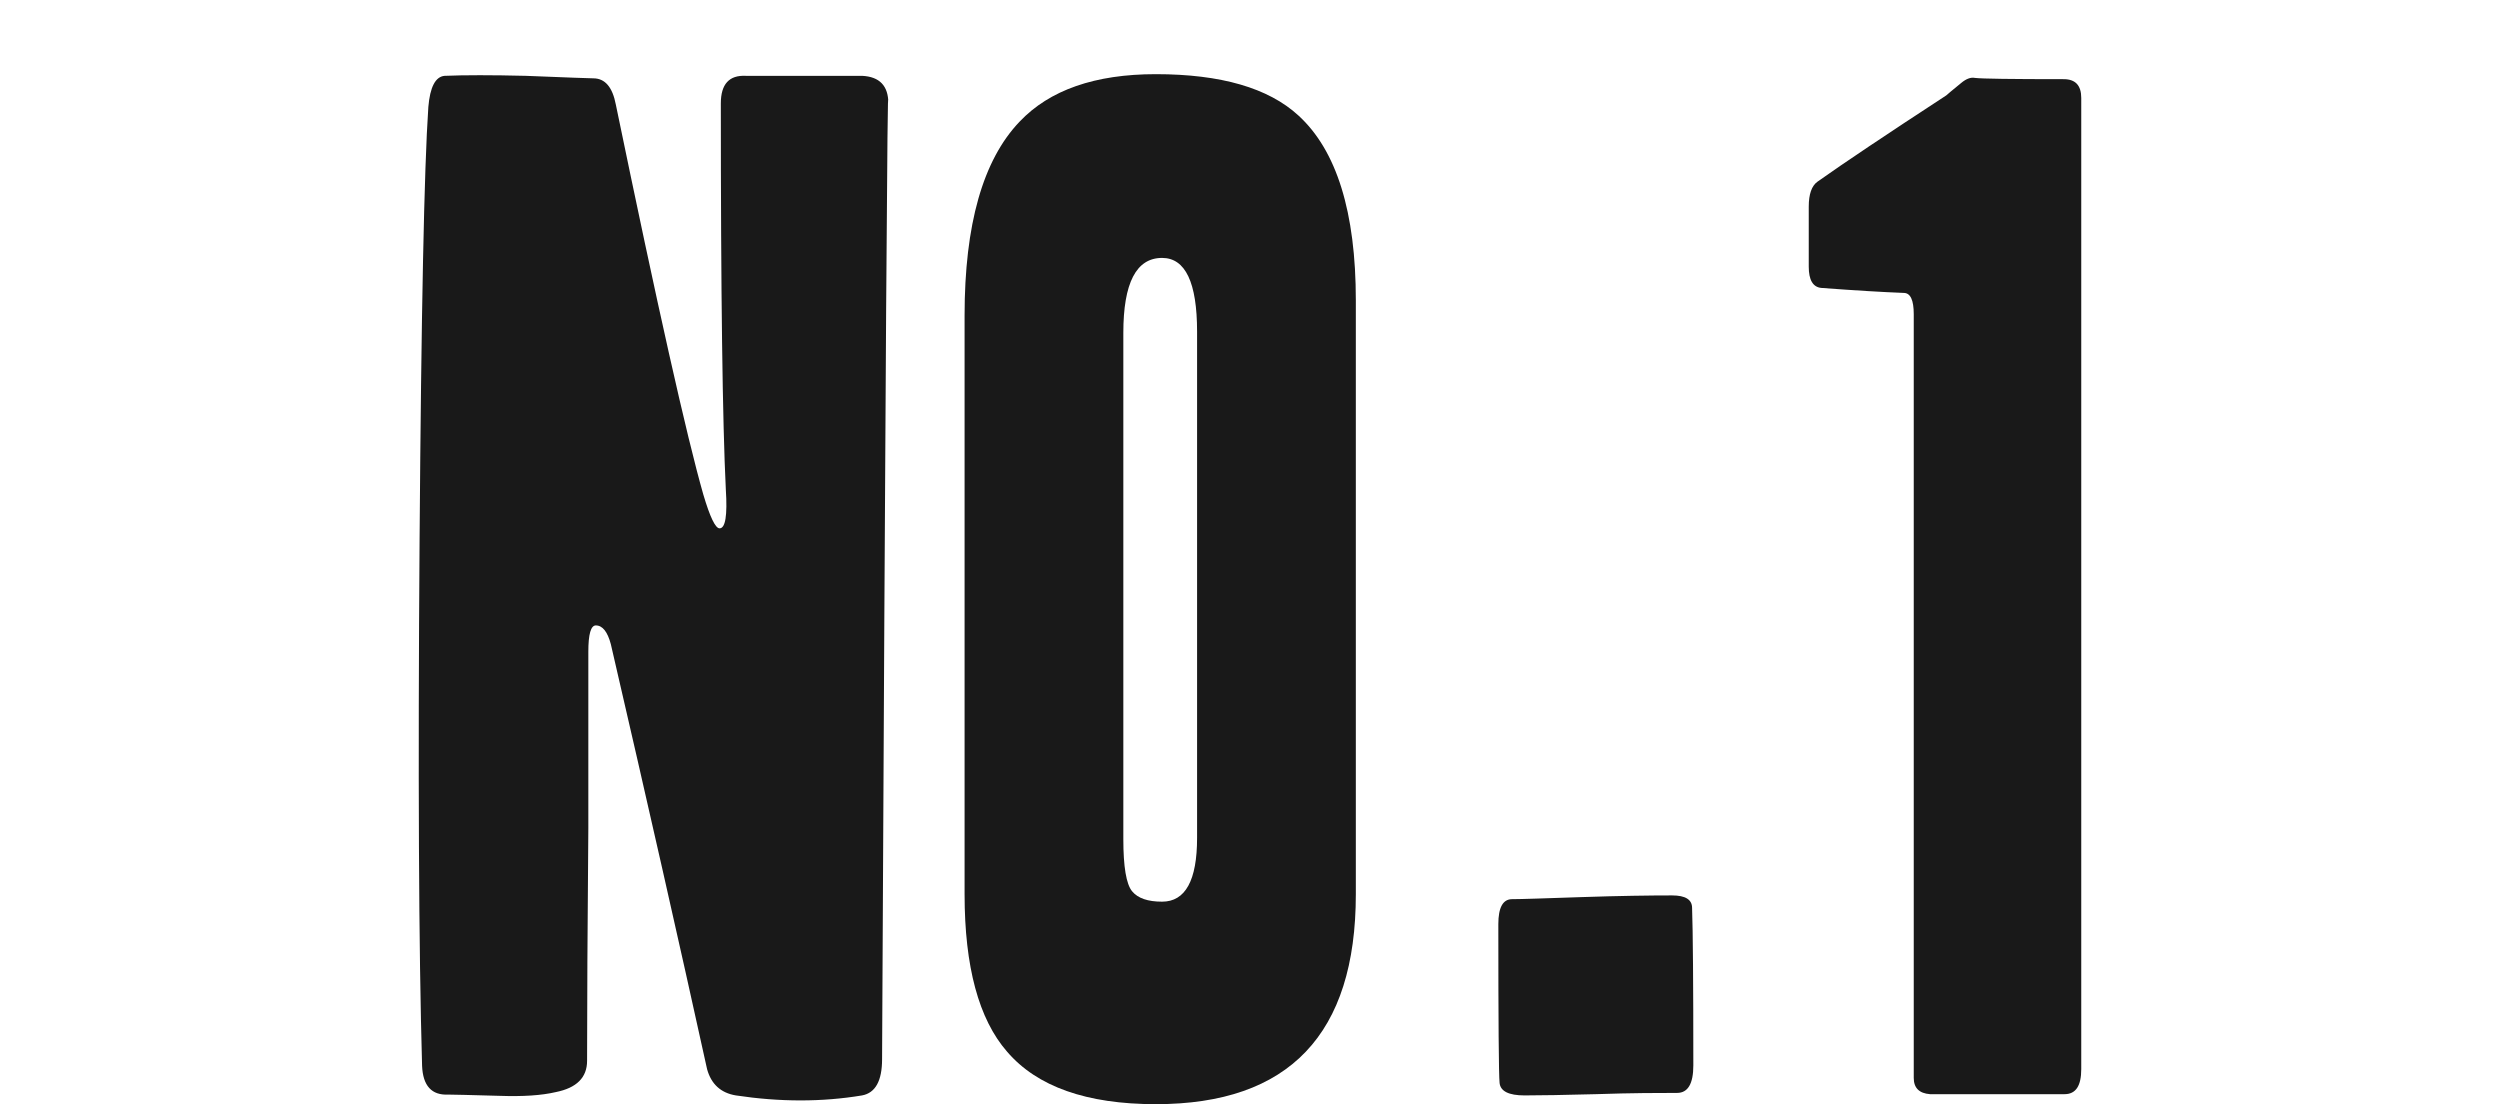
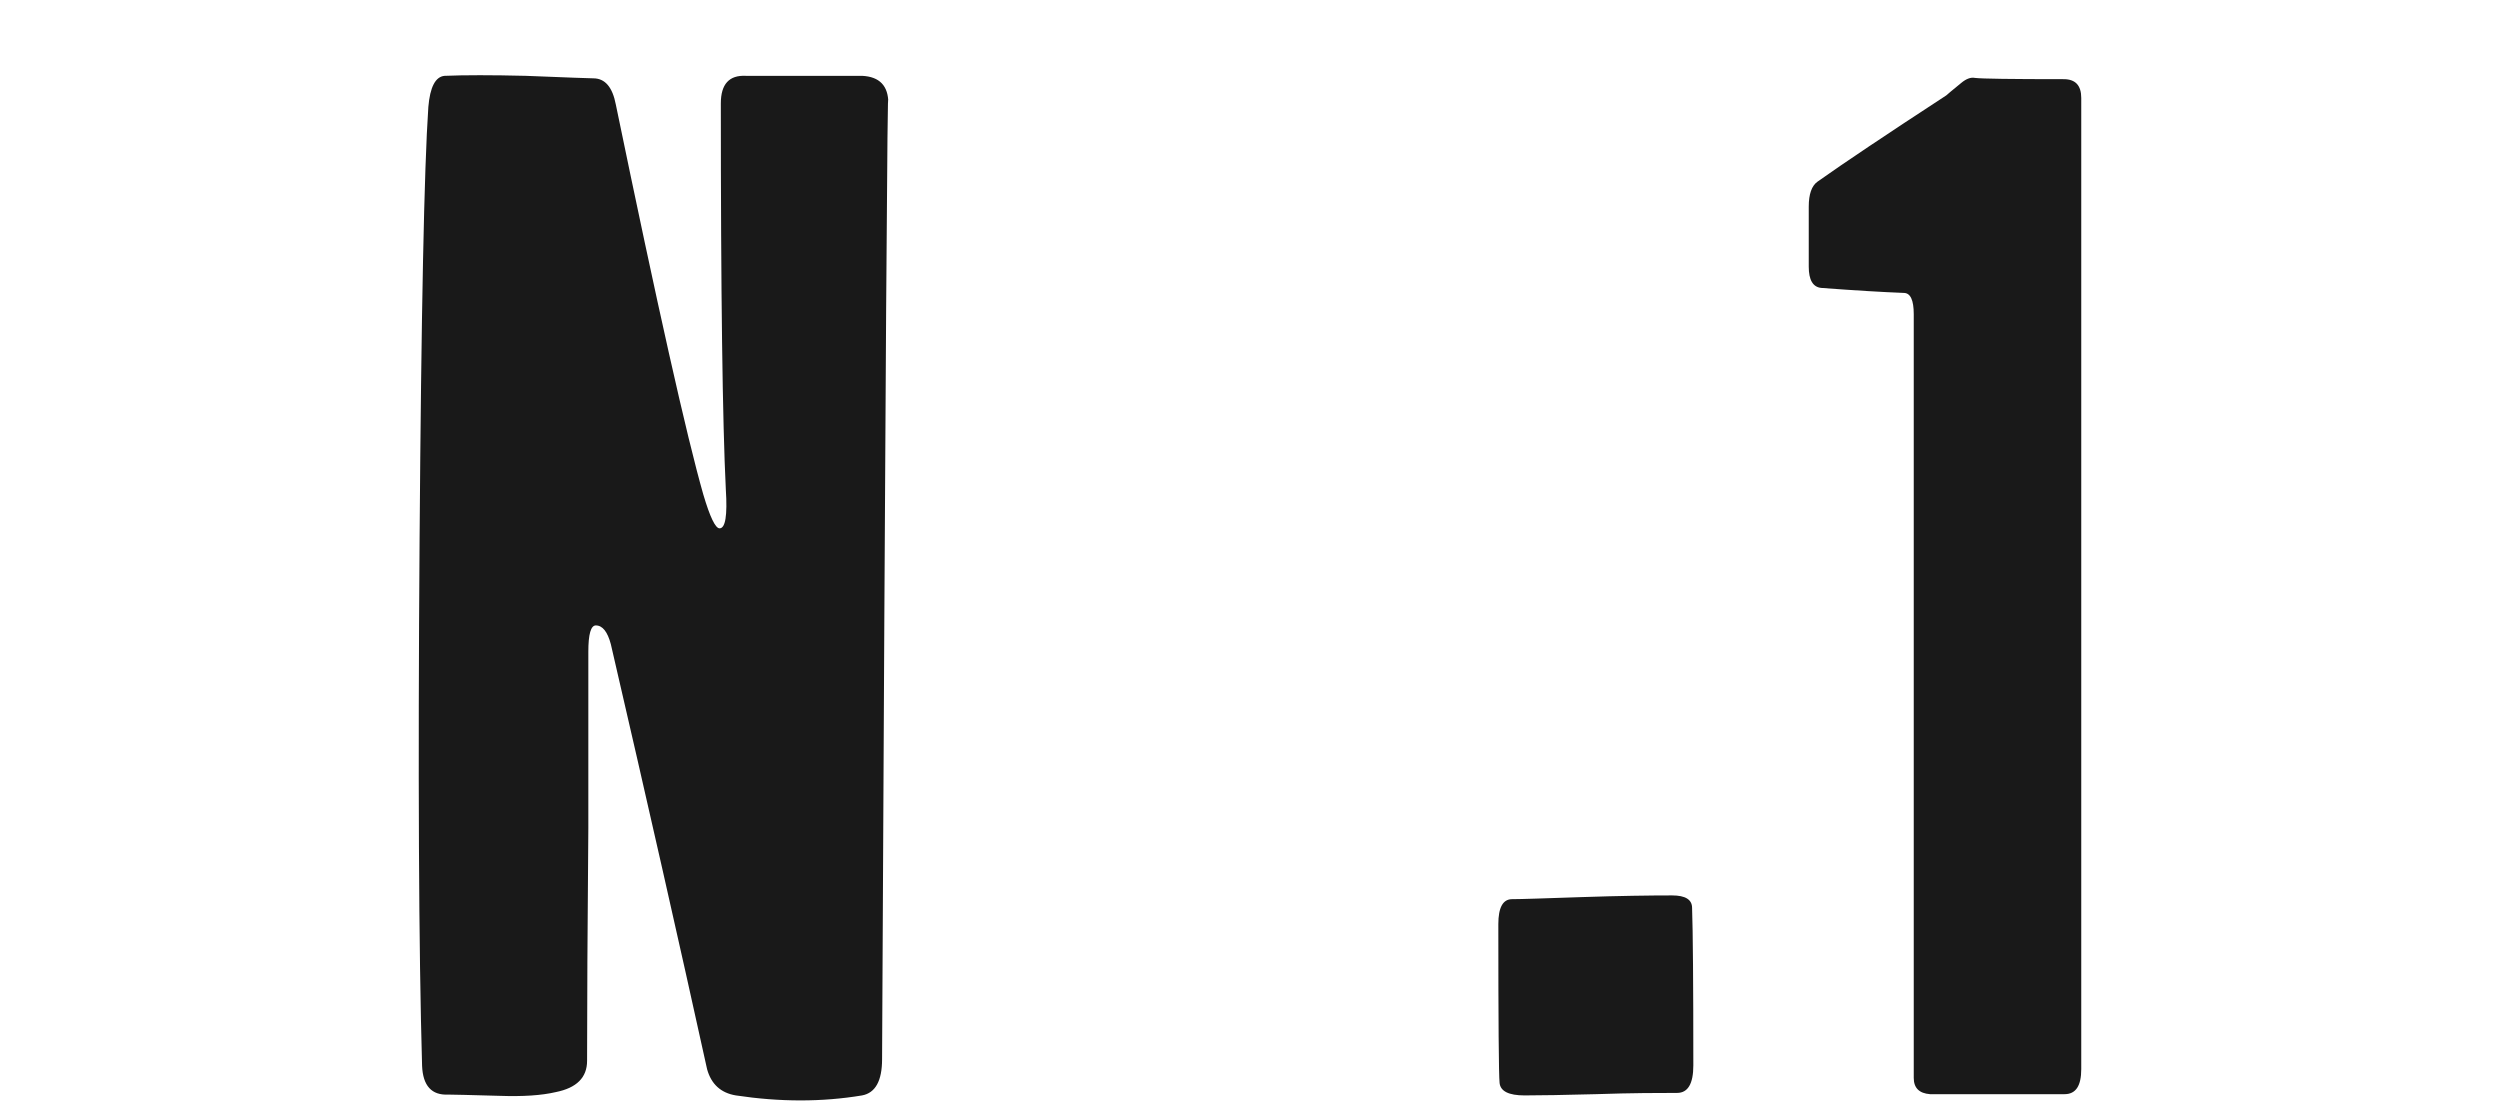
<svg xmlns="http://www.w3.org/2000/svg" id="_レイヤー_2" data-name="レイヤー 2" width="60" height="26.5" viewBox="0 0 60 26.5">
  <defs>
    <style>
      .cls-1 {
        fill: none;
      }

      .cls-2 {
        fill: #191919;
      }
    </style>
  </defs>
  <g id="_レイヤー_1-2" data-name="レイヤー 1">
    <g>
      <path class="cls-2" d="M21.32,2.47c-.02-1.04-.07,6.61-.15,22.95,0,.52-.16,.81-.48,.87-.96,.16-1.97,.16-3.03,0-.36-.06-.59-.27-.69-.63-.66-3-1.43-6.4-2.31-10.2-.08-.3-.2-.45-.36-.45-.12,0-.18,.21-.18,.63v4.24c-.02,2.39-.03,4.25-.03,5.58,0,.4-.25,.65-.75,.75-.34,.08-.79,.11-1.35,.09-.72-.02-1.13-.03-1.23-.03-.4,.02-.61-.21-.63-.69-.08-2.79-.1-7-.06-12.63,.04-5.45,.11-8.91,.21-10.38,.04-.48,.17-.73,.39-.75,.48-.02,1.13-.02,1.95,0,1,.04,1.54,.06,1.62,.06,.28,0,.46,.21,.54,.63,1,4.84,1.7,7.96,2.1,9.36,.16,.54,.29,.81,.39,.81,.14,0,.19-.31,.15-.93-.08-1.62-.12-4.71-.12-9.27,0-.46,.2-.68,.6-.66h2.79c.42,.02,.63,.24,.63,.66Z" />
-       <path class="cls-2" d="M32.54,21.46c0,3.36-1.6,5.04-4.8,5.04-1.66,0-2.85-.42-3.57-1.26-.68-.78-1.02-2.04-1.02-3.78V7.57c0-2.18,.44-3.73,1.32-4.65,.72-.76,1.81-1.14,3.27-1.14,1.56,0,2.7,.33,3.42,.99,.92,.84,1.38,2.32,1.38,4.44v14.25Zm-3.81-1.35V7.96c0-1.18-.28-1.77-.84-1.77-.62,0-.93,.6-.93,1.8v12.15c0,.66,.07,1.08,.21,1.25,.14,.17,.38,.25,.72,.25,.56,0,.84-.51,.84-1.53Z" />
      <path class="cls-2" d="M40.64,25.57c0,.44-.13,.66-.39,.66-.42,0-1.07,0-1.95,.03-.76,.02-1.33,.03-1.71,.03s-.58-.1-.6-.3c-.02-.2-.03-1.47-.03-3.81,0-.4,.11-.6,.33-.6s.78-.02,1.68-.05c.9-.03,1.62-.04,2.16-.04,.32,0,.48,.1,.48,.3,.02,.56,.03,1.82,.03,3.78Z" />
      <path class="cls-2" d="M49.95,2.35V25.66c0,.4-.13,.6-.4,.6h-3.23c-.26-.02-.39-.15-.39-.39V7.54c0-.34-.08-.51-.24-.51-.52-.02-1.18-.06-1.98-.12-.2-.02-.3-.19-.3-.51v-1.44c0-.3,.07-.5,.21-.6,.62-.44,1.65-1.13,3.09-2.07,.02-.02,.14-.12,.36-.3,.12-.1,.23-.14,.33-.12,.16,.02,.87,.03,2.13,.03,.28,0,.42,.15,.42,.45Z" />
    </g>
    <rect class="cls-1" width="60" height="26" />
  </g>
</svg>